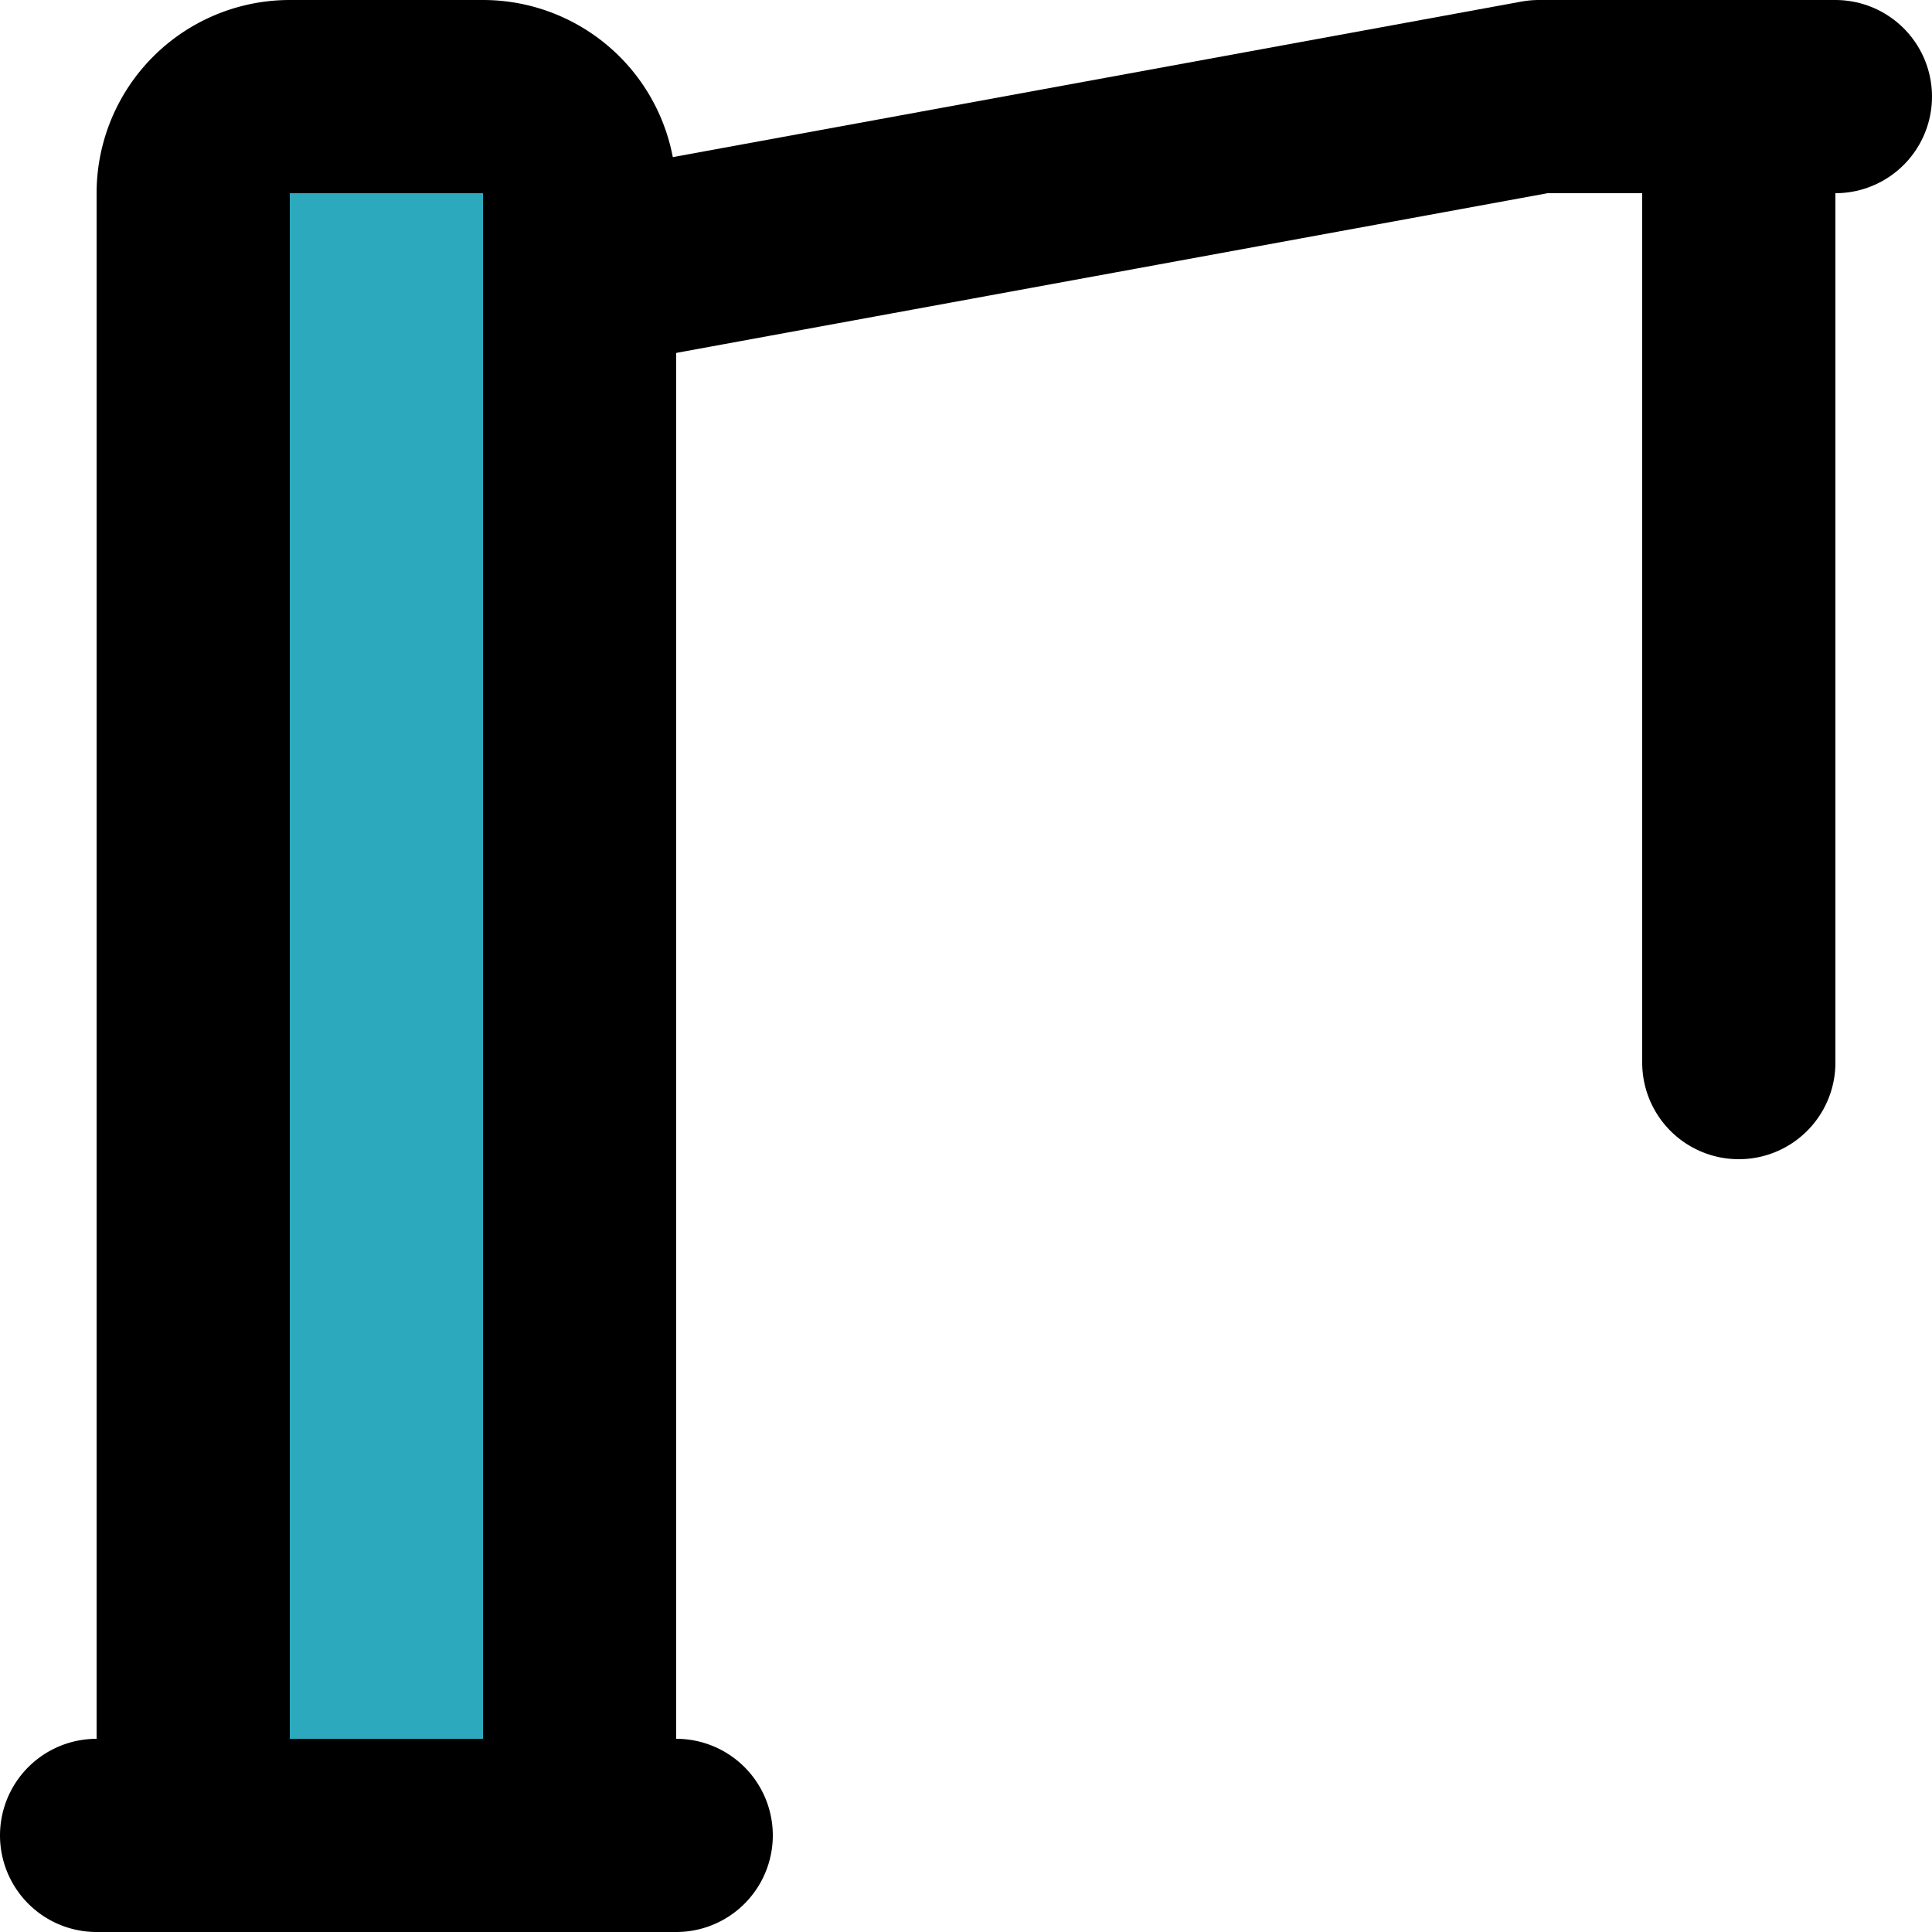
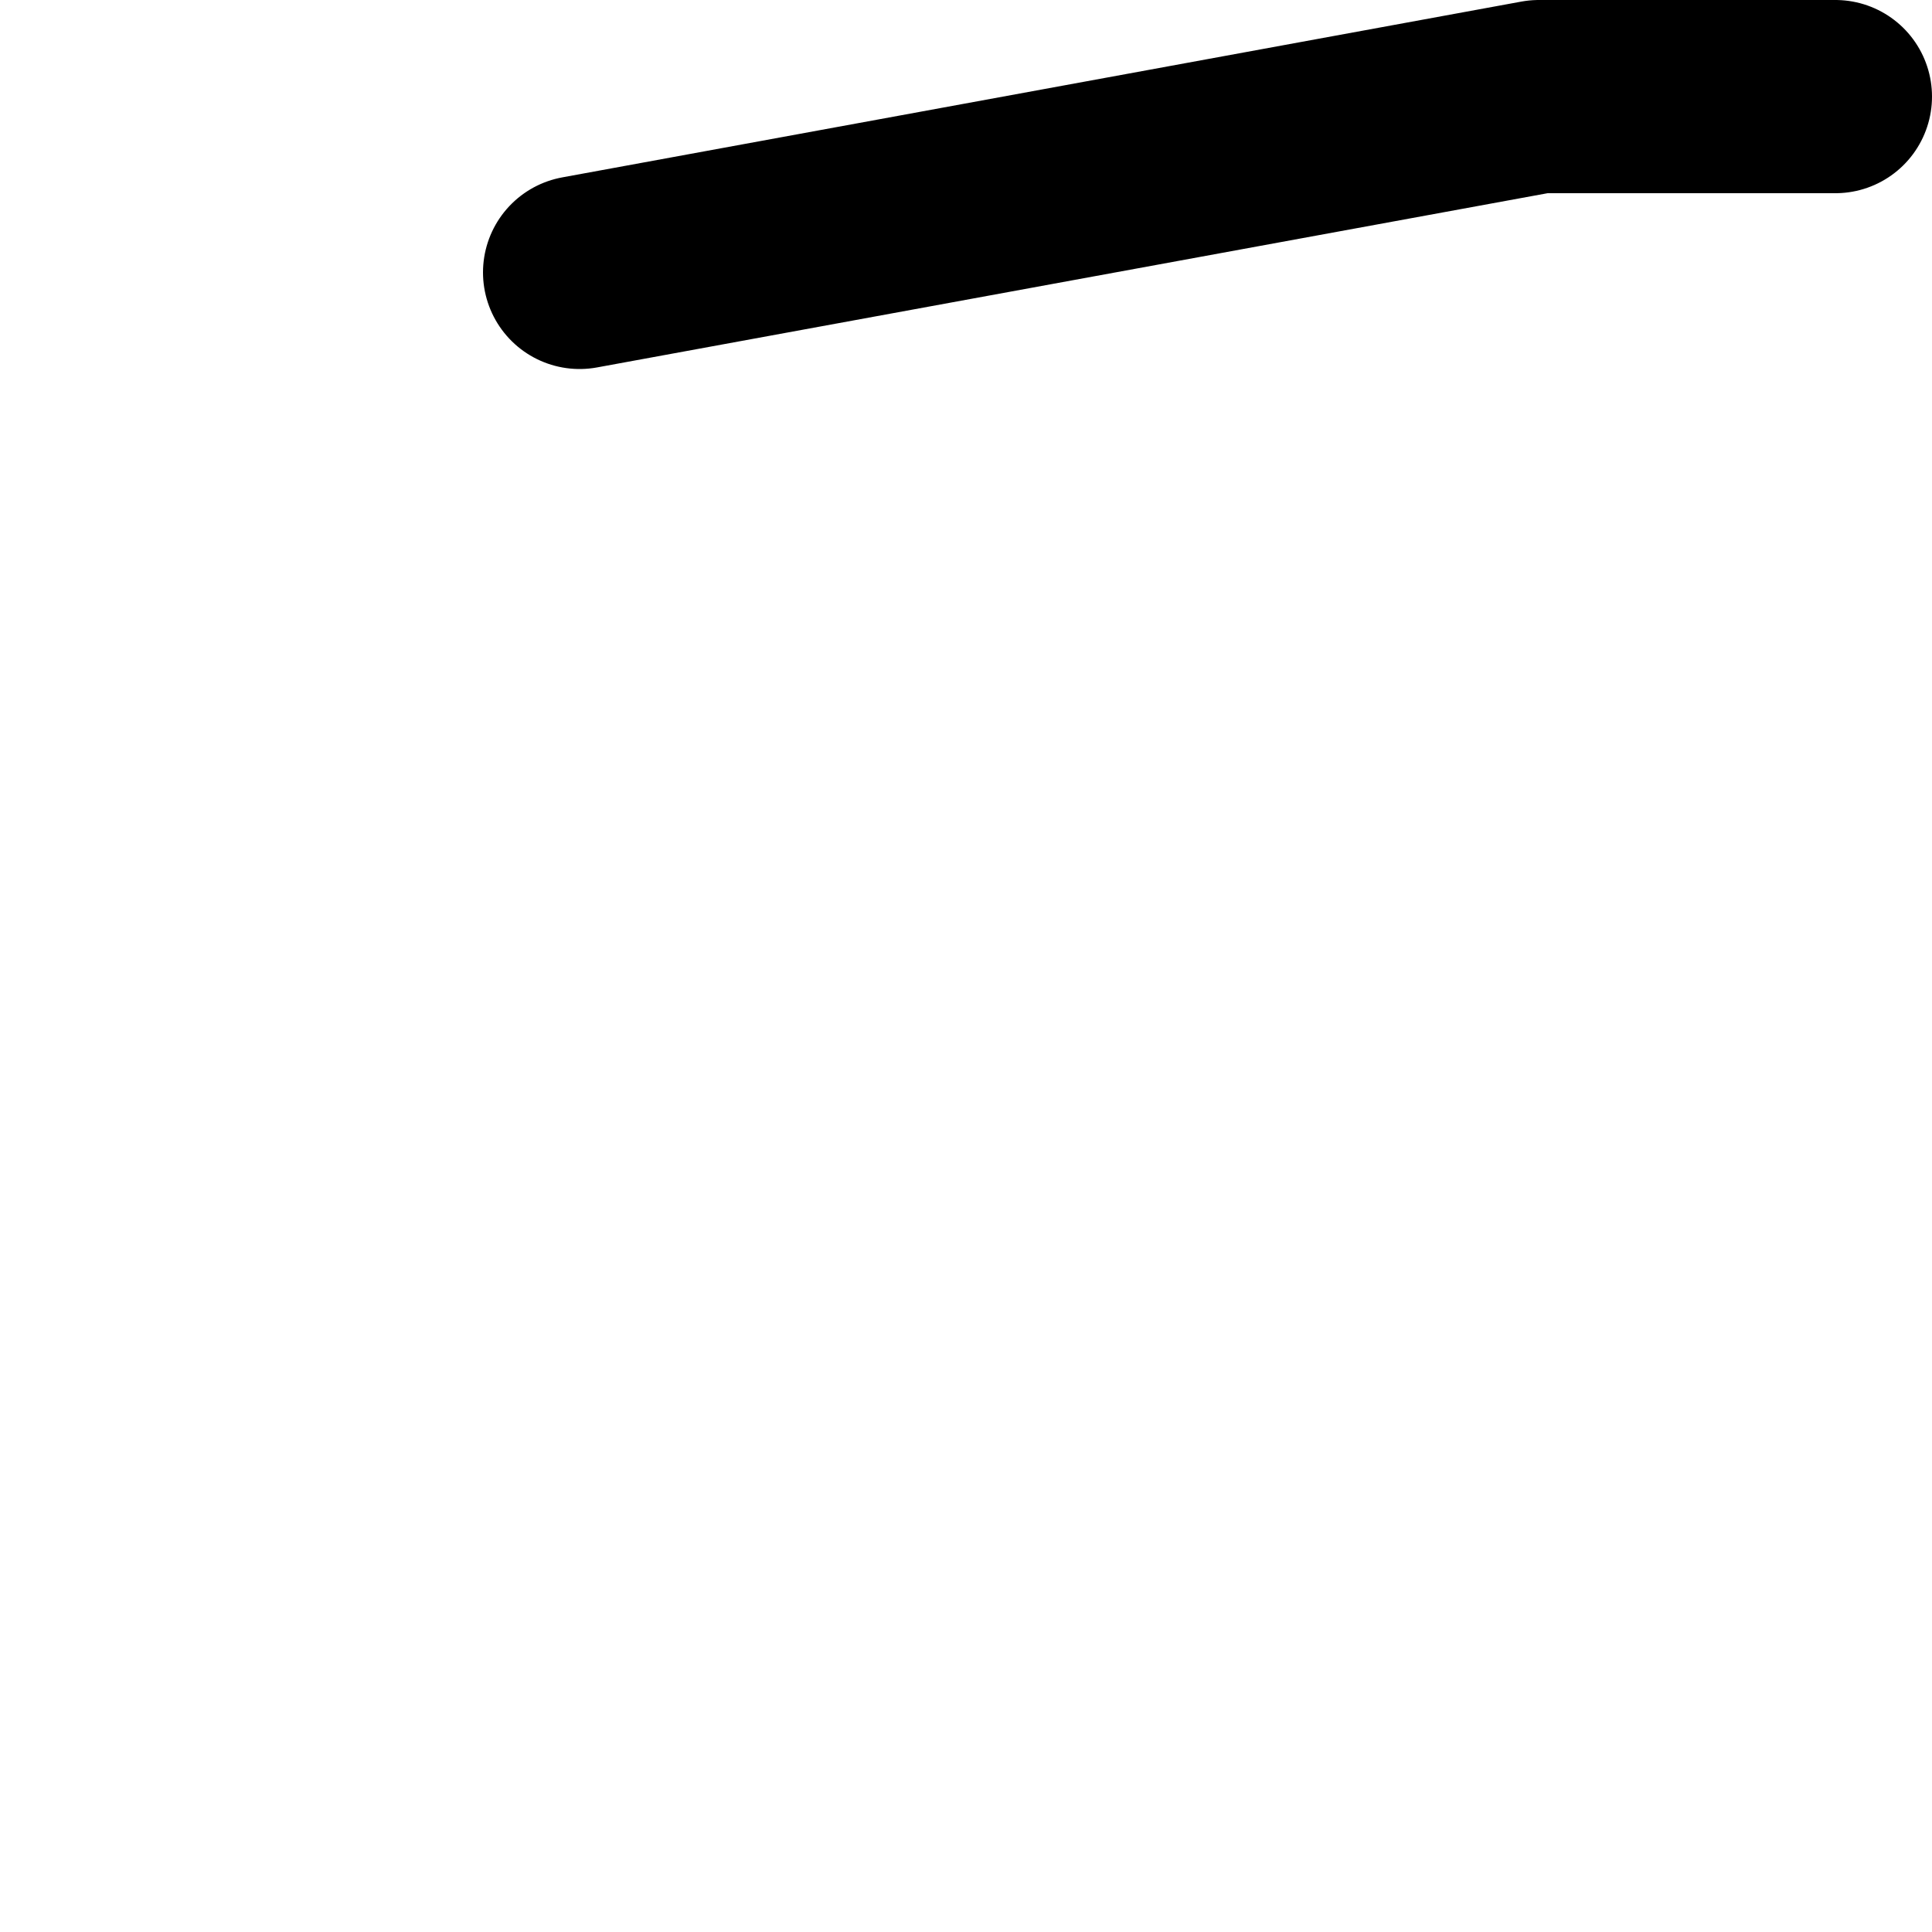
<svg xmlns="http://www.w3.org/2000/svg" width="800px" height="800px" viewBox="0 0 20 20">
  <g id="construction-crane" transform="translate(-2 -2)">
-     <path id="secondary" fill="#2ca9bc" d="M5,3H7A1,1,0,0,1,8,4V21H4V4A1,1,0,0,1,5,3Z" />
    <path id="primary" d="M21,3H17.93L8,4.82" fill="none" stroke="#000000" stroke-linecap="round" stroke-linejoin="round" stroke-width="2" />
-     <path id="primary-2" data-name="primary" d="M20,3V13M8,4A1,1,0,0,0,7,3H5A1,1,0,0,0,4,4V21H8ZM3,21H9" fill="none" stroke="#000000" stroke-linecap="round" stroke-linejoin="round" stroke-width="2" />
  </g>
</svg>